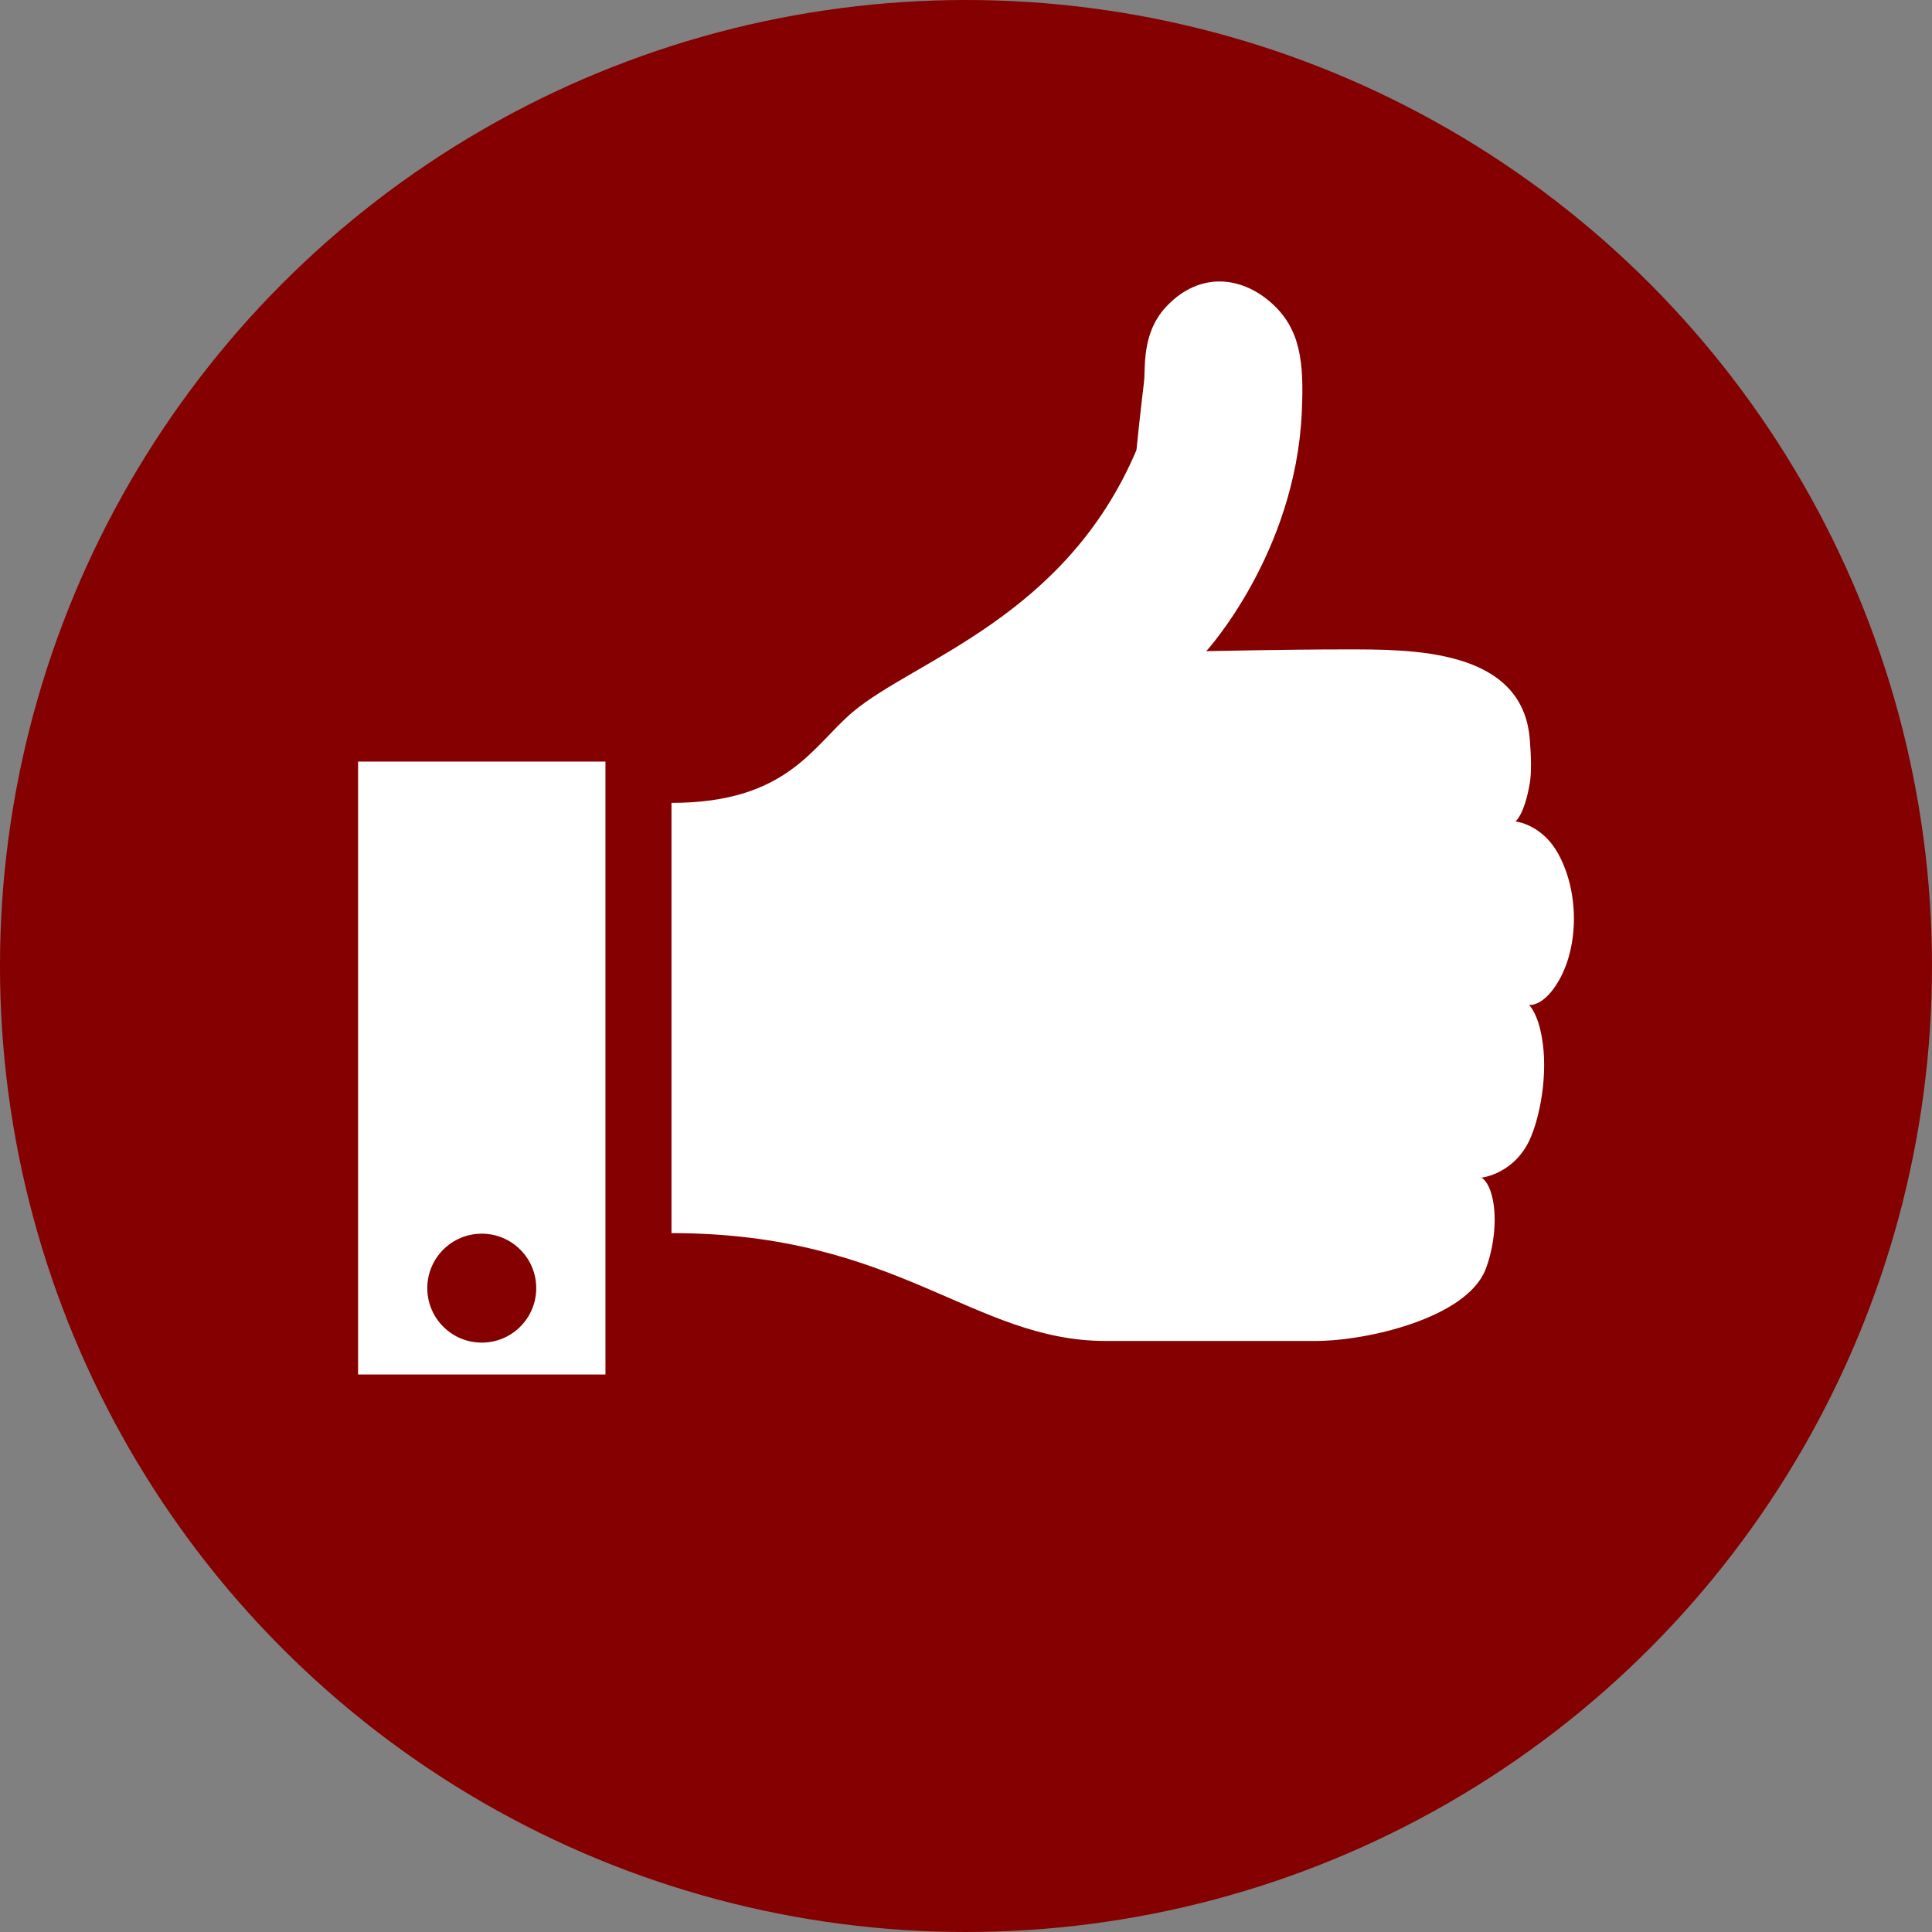
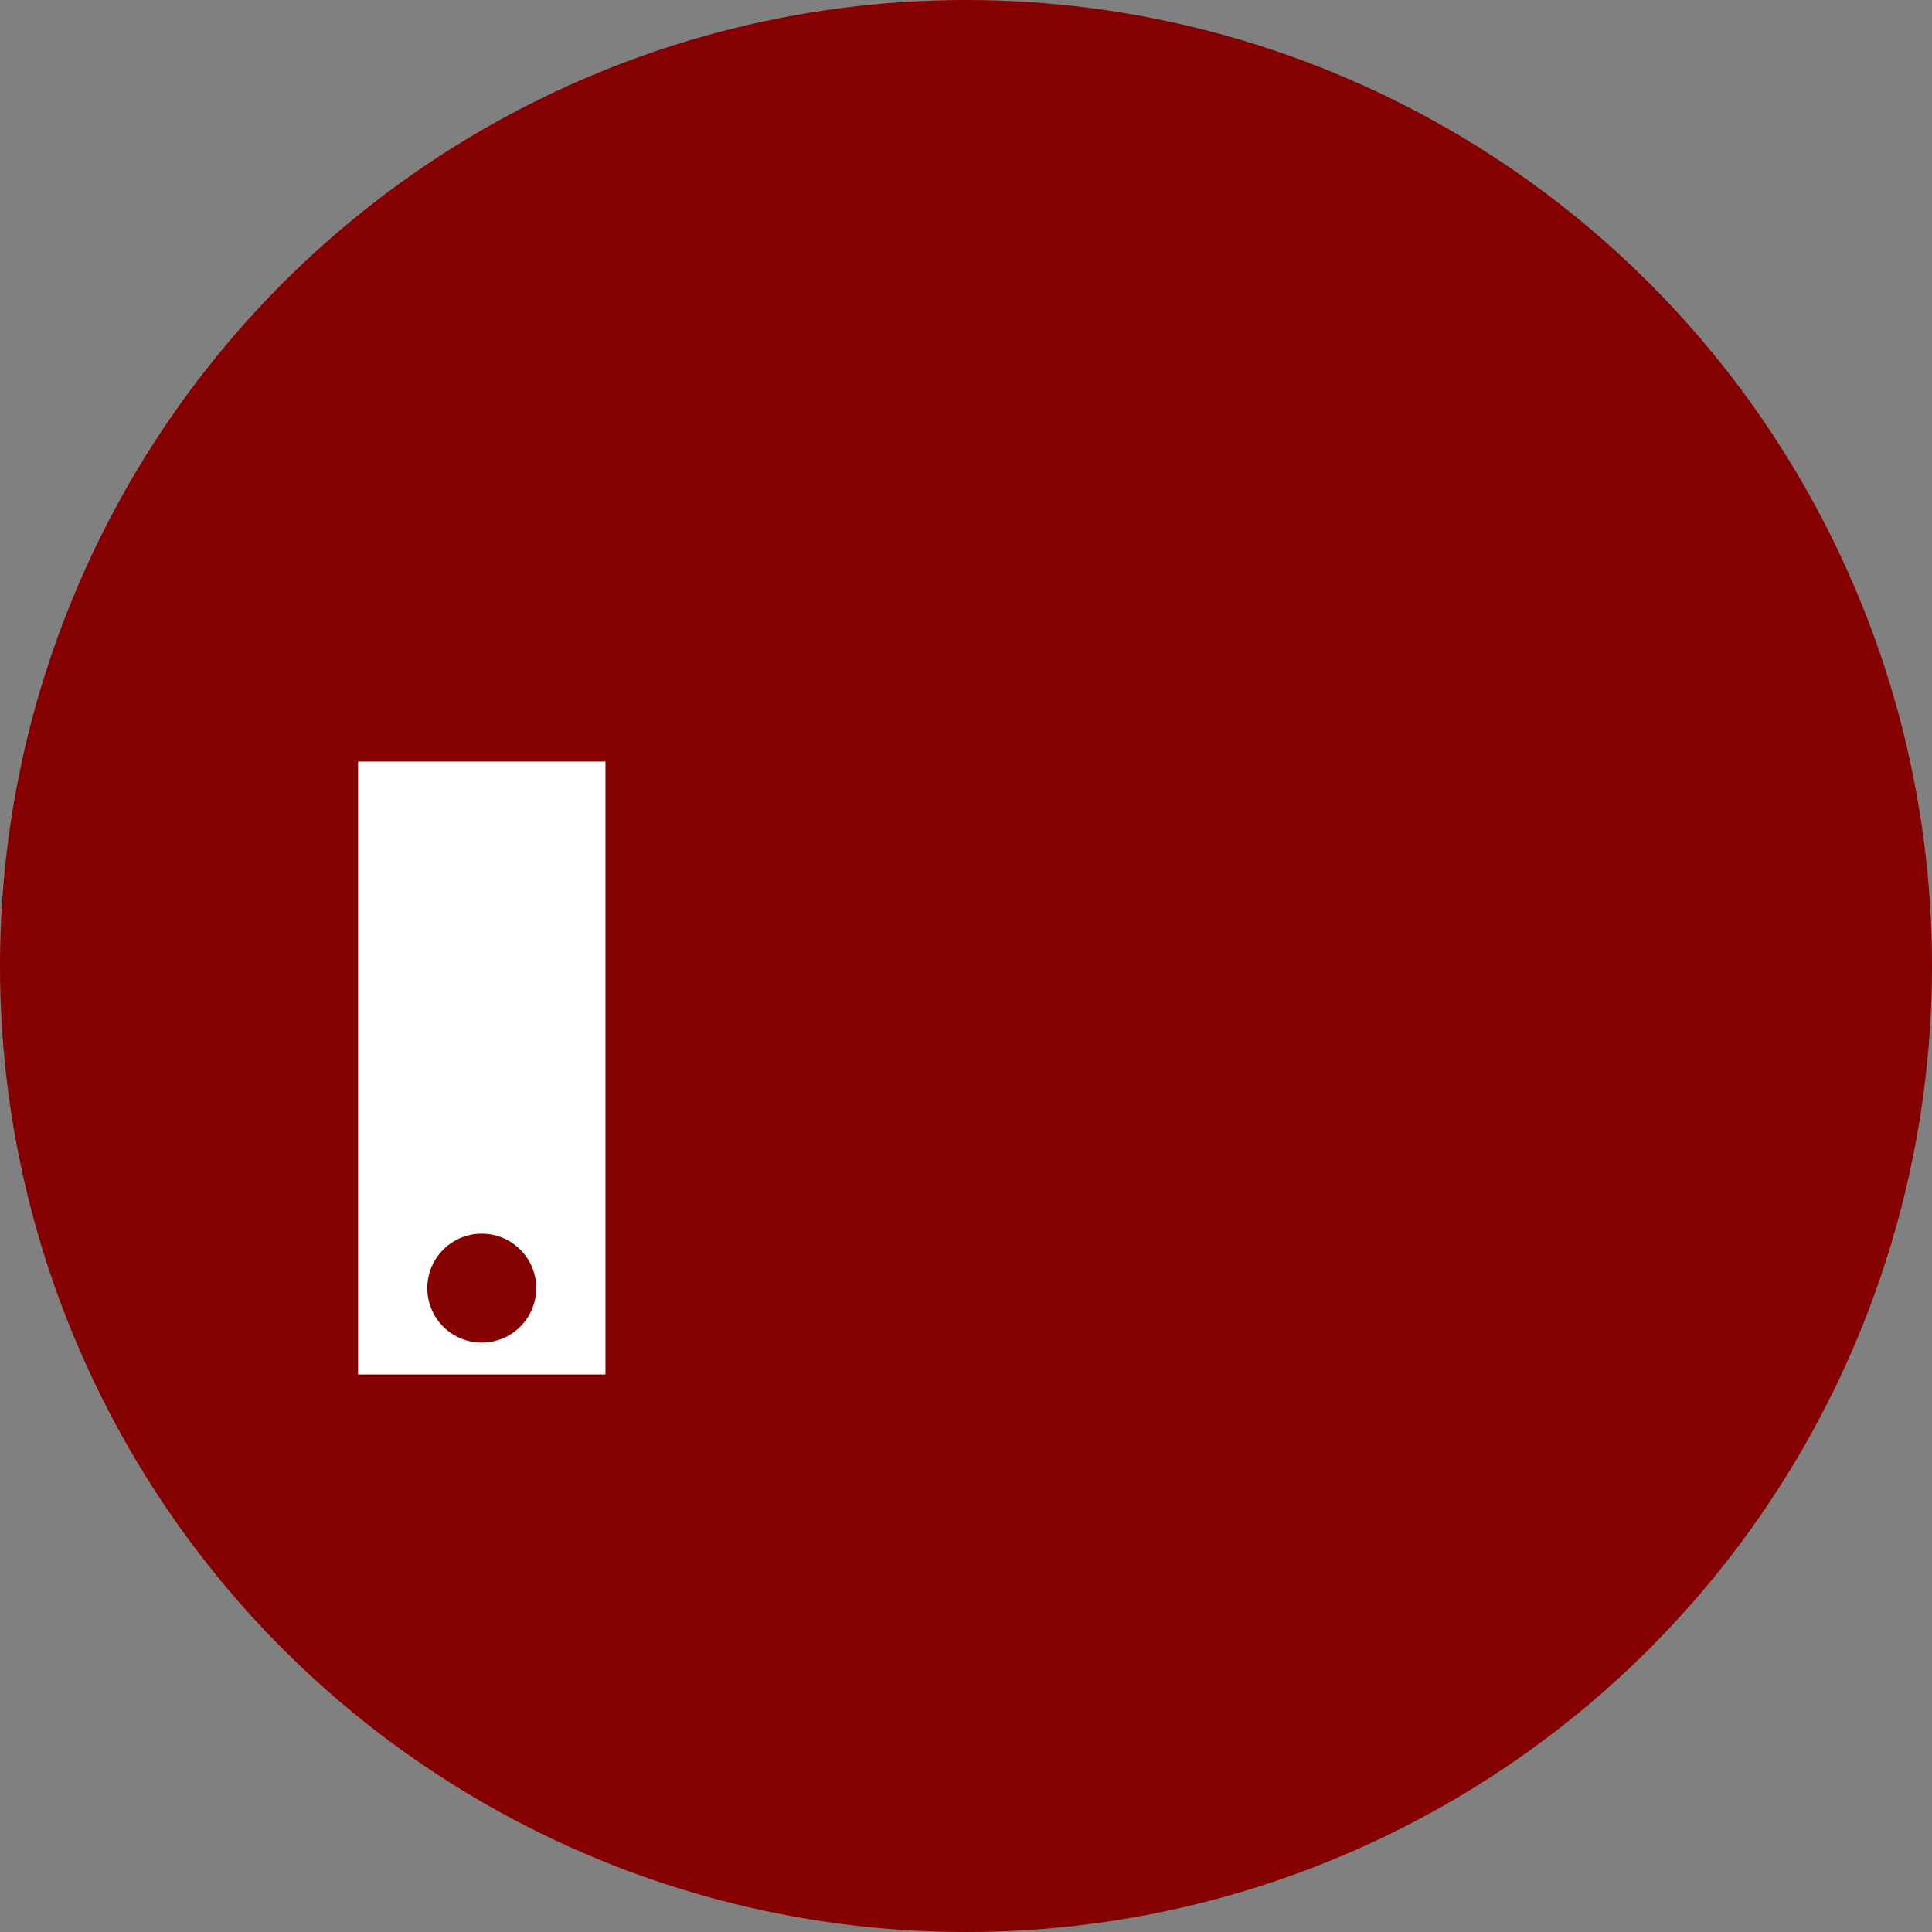
<svg xmlns="http://www.w3.org/2000/svg" enable-background="new 0 0 700 700" height="700px" id="Layer_1" version="1.1" viewBox="0 0 700 700" width="700px" xml:space="preserve">
  <rect x="0" y="0" width="700" height="700" fill="#808080" stroke="none" />
  <circle cx="349.998" cy="350" fill="#850000" r="350" />
  <path d="M129.738,275.93v222.084h89.628V275.93H129.738z M174.552,486.457c-10.899,0-19.736-8.836-19.736-19.736  c0-10.898,8.837-19.735,19.736-19.735c10.901,0,19.737,8.837,19.737,19.735C194.289,477.621,185.453,486.457,174.552,486.457z" fill="#FFFFFF" />
-   <path d="M564.873,309.881c-5.993-11.368-15.812-12.245-15.812-12.245s3.193-2.215,5.2-13.776  c0.685-3.936,0.505-10.046,0-16.139c-2.729-32.914-43.183-32.427-66.962-32.427c-20.959,0-50.242,0.632-50.242,0.632  s32.268-35.304,34.611-86.504c0.836-18.244-0.377-30.484-11.439-40.032c-10.619-9.167-25.118-10.877-36.908,0.912  c-4.593,4.591-8.243,11.012-8.565,22.775c-0.207,7.577-0.042,1.333-3,30c-25.688,60.602-80.36,76.019-102.721,94.839  c-14.6,12.288-23.676,32.974-65.741,32.974c0,74.178,0,98.385,0,155.889c82.197,0,109.114,39.076,157.372,39.076  c32.399,0,50.614,0,75.94,0c18.878,0,54.618-8.366,61.58-25.78c3.146-7.876,4.741-20.293,1.823-28.617  c-1.389-3.962-3.253-4.767-3.253-4.767s12.304-1.312,17.902-14.703c3.973-9.502,6.608-26.066,3.348-39.196  c-1.68-6.753-4.058-8.676-4.058-8.676s5.415,0.885,11.048-9.188C571.904,342.58,572.17,323.726,564.873,309.881z" fill="#FFFFFF" />
</svg>